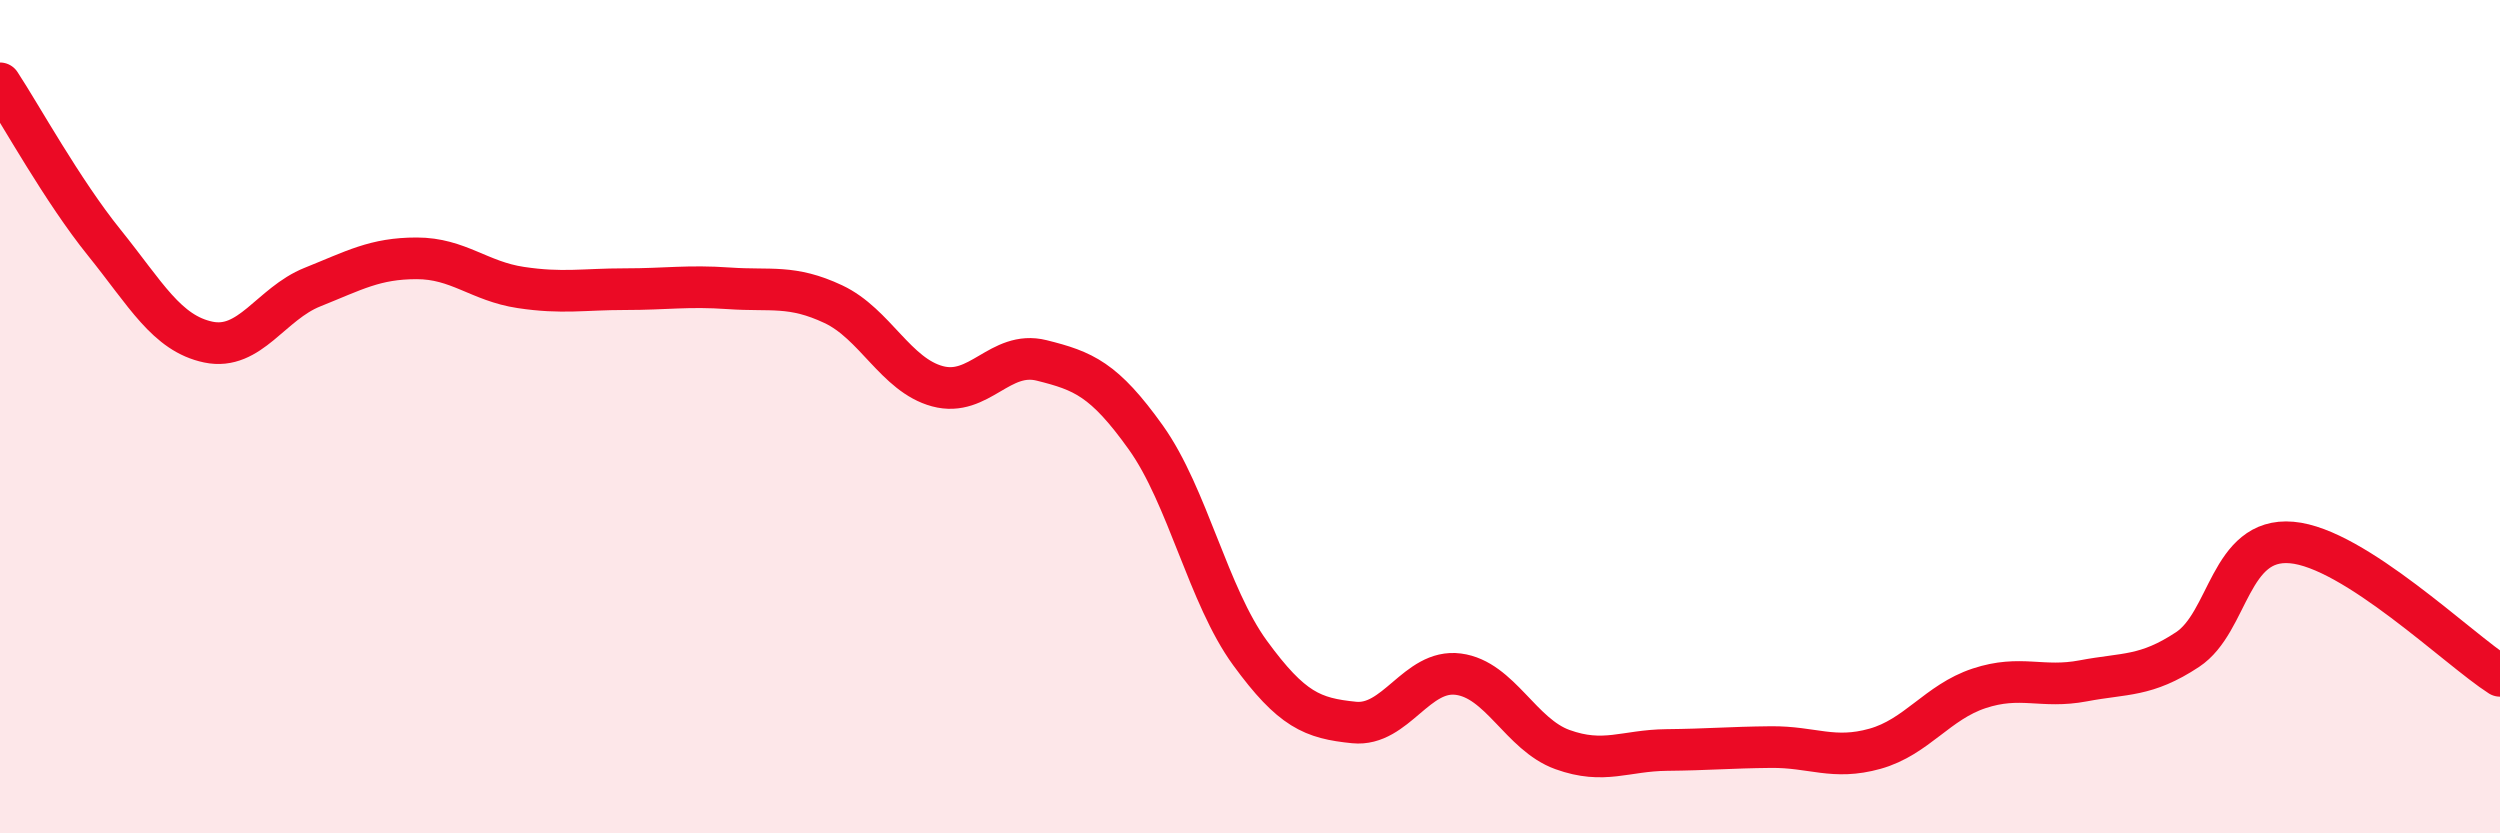
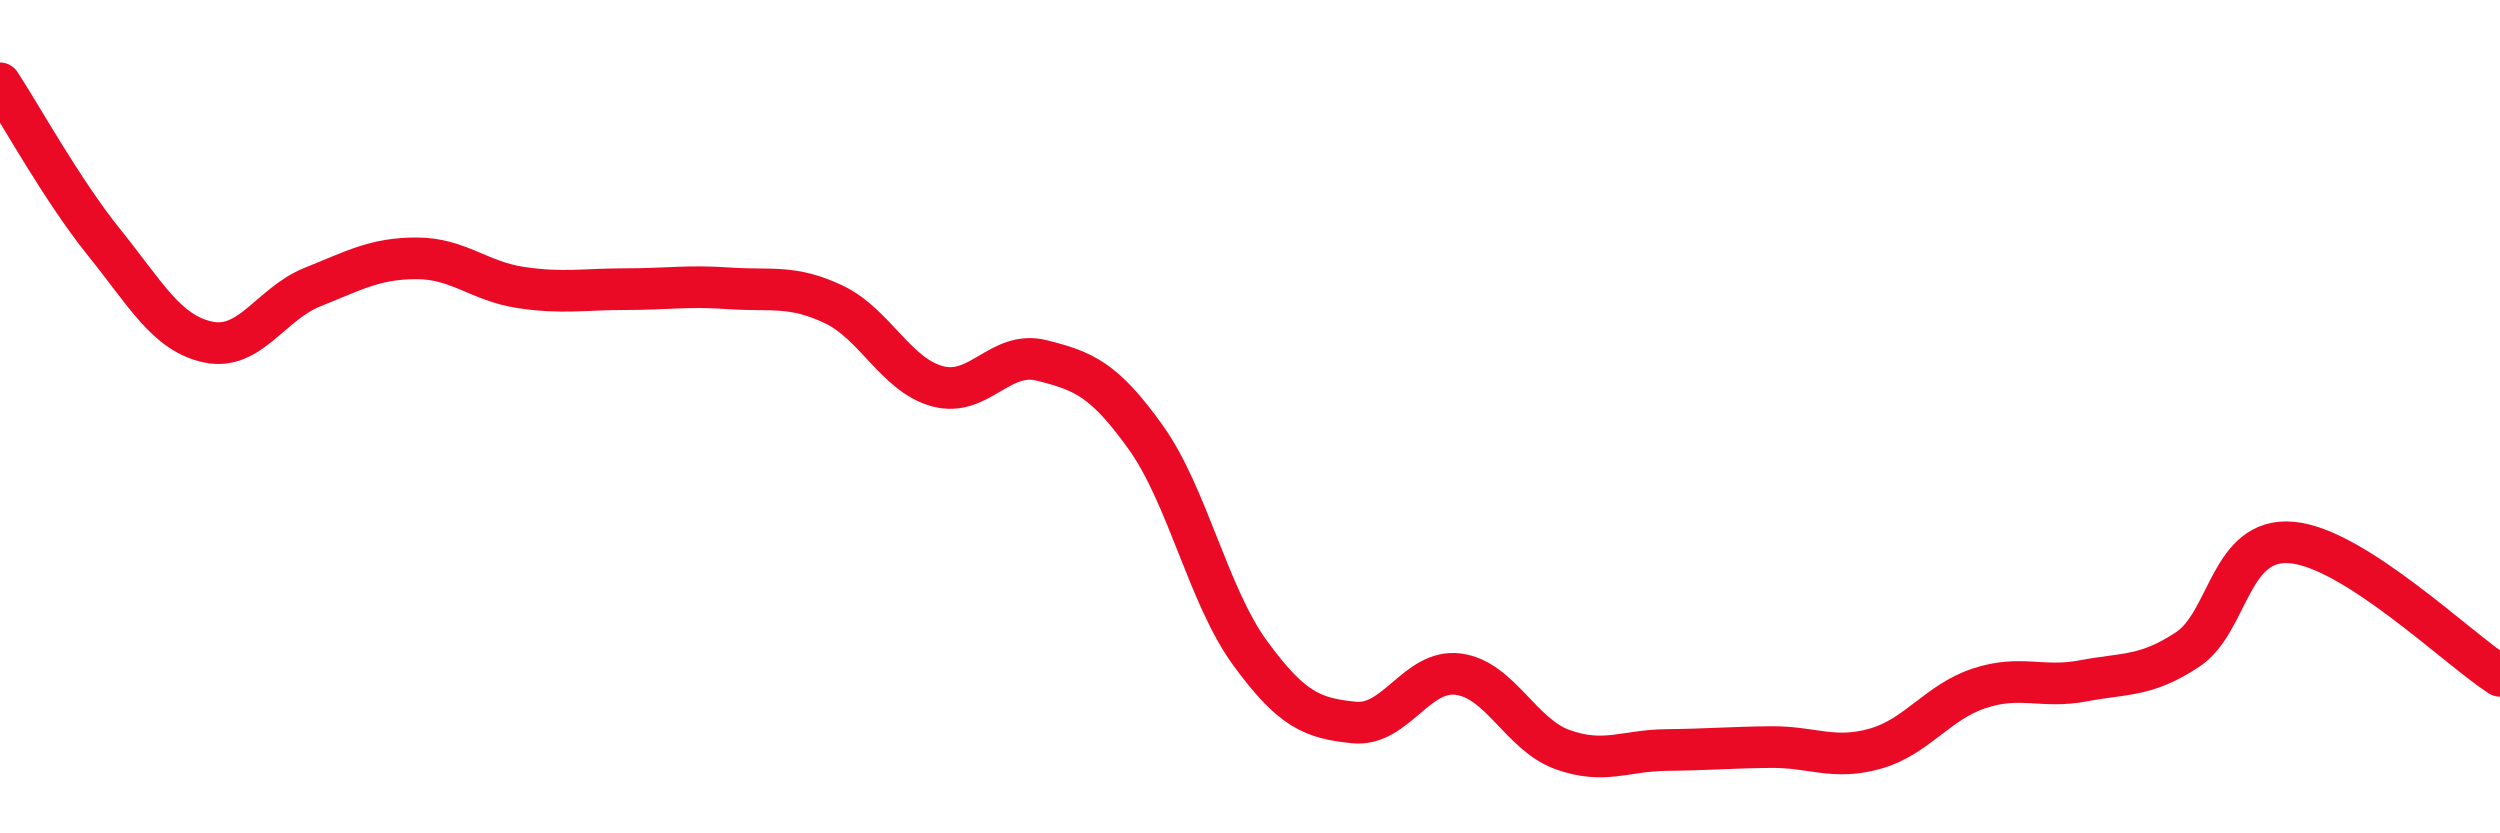
<svg xmlns="http://www.w3.org/2000/svg" width="60" height="20" viewBox="0 0 60 20">
-   <path d="M 0,2 C 0.5,2.76 1.5,4.58 2.5,5.82 C 3.5,7.06 4,8 5,8.21 C 6,8.42 6.5,7.29 7.5,6.89 C 8.5,6.49 9,6.2 10,6.2 C 11,6.2 11.5,6.75 12.5,6.9 C 13.5,7.05 14,6.94 15,6.94 C 16,6.94 16.5,6.85 17.5,6.92 C 18.5,6.99 19,6.83 20,7.3 C 21,7.77 21.5,9 22.5,9.27 C 23.5,9.54 24,8.4 25,8.65 C 26,8.9 26.5,9.1 27.5,10.5 C 28.5,11.9 29,14.3 30,15.67 C 31,17.04 31.5,17.24 32.5,17.34 C 33.5,17.44 34,16.05 35,16.18 C 36,16.31 36.5,17.63 37.5,17.99 C 38.5,18.35 39,18.01 40,18 C 41,17.99 41.5,17.94 42.5,17.93 C 43.5,17.92 44,18.25 45,17.97 C 46,17.69 46.5,16.85 47.5,16.52 C 48.5,16.19 49,16.53 50,16.34 C 51,16.15 51.5,16.25 52.5,15.59 C 53.5,14.93 53.5,12.89 55,13.02 C 56.5,13.15 59,15.58 60,16.22L60 20L0 20Z" fill="#EB0A25" opacity="0.1" stroke-linecap="round" stroke-linejoin="round" />
  <path d="M 0,2 C 0.5,2.76 1.5,4.58 2.5,5.82 C 3.5,7.06 4,8 5,8.21 C 6,8.42 6.5,7.29 7.5,6.89 C 8.5,6.49 9,6.2 10,6.2 C 11,6.2 11.5,6.75 12.5,6.9 C 13.5,7.05 14,6.94 15,6.94 C 16,6.94 16.5,6.85 17.5,6.92 C 18.5,6.99 19,6.83 20,7.3 C 21,7.77 21.5,9 22.5,9.27 C 23.5,9.54 24,8.4 25,8.65 C 26,8.9 26.5,9.1 27.5,10.5 C 28.5,11.9 29,14.3 30,15.67 C 31,17.04 31.5,17.24 32.5,17.34 C 33.5,17.44 34,16.05 35,16.18 C 36,16.31 36.5,17.63 37.5,17.99 C 38.5,18.35 39,18.01 40,18 C 41,17.99 41.5,17.94 42.5,17.93 C 43.5,17.92 44,18.25 45,17.97 C 46,17.69 46.5,16.85 47.5,16.52 C 48.5,16.19 49,16.53 50,16.34 C 51,16.15 51.5,16.25 52.5,15.59 C 53.5,14.93 53.5,12.89 55,13.02 C 56.5,13.15 59,15.58 60,16.22" stroke="#EB0A25" stroke-width="1" fill="none" stroke-linecap="round" stroke-linejoin="round" />
</svg>